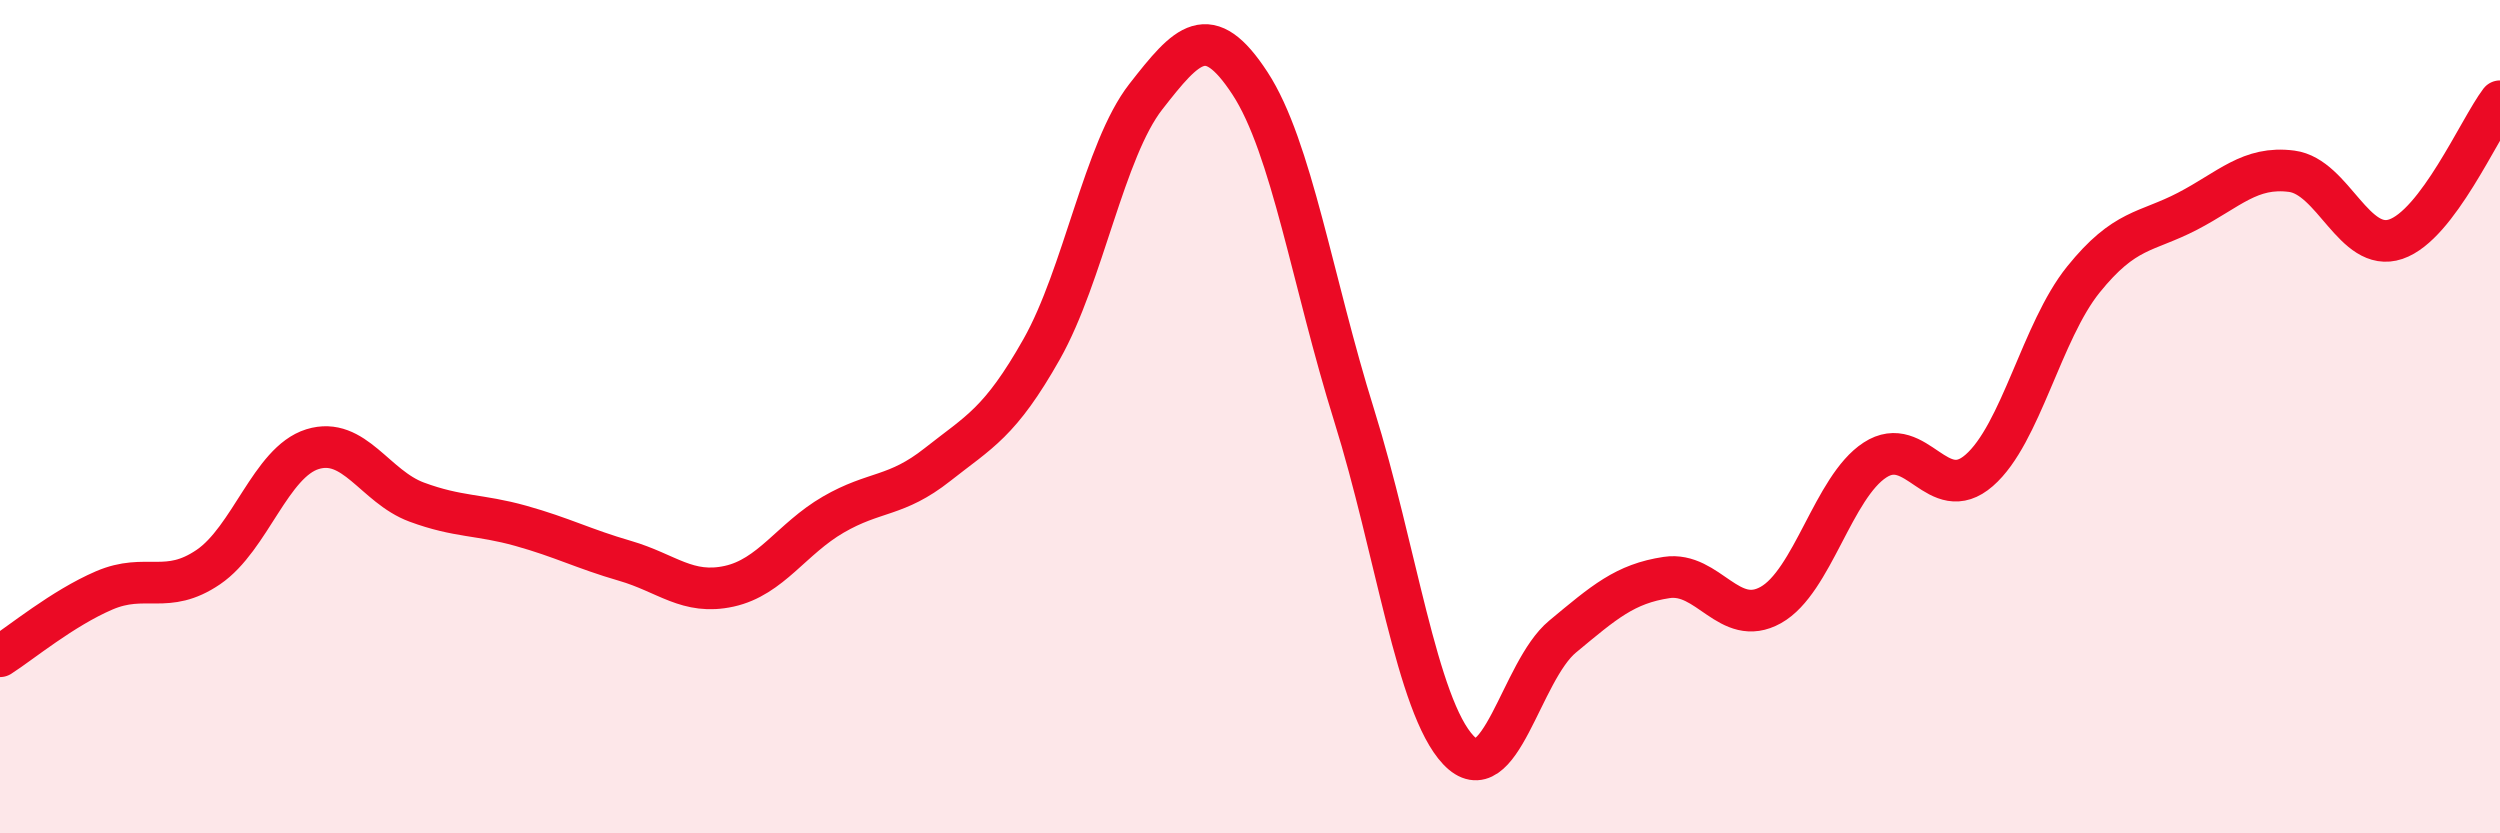
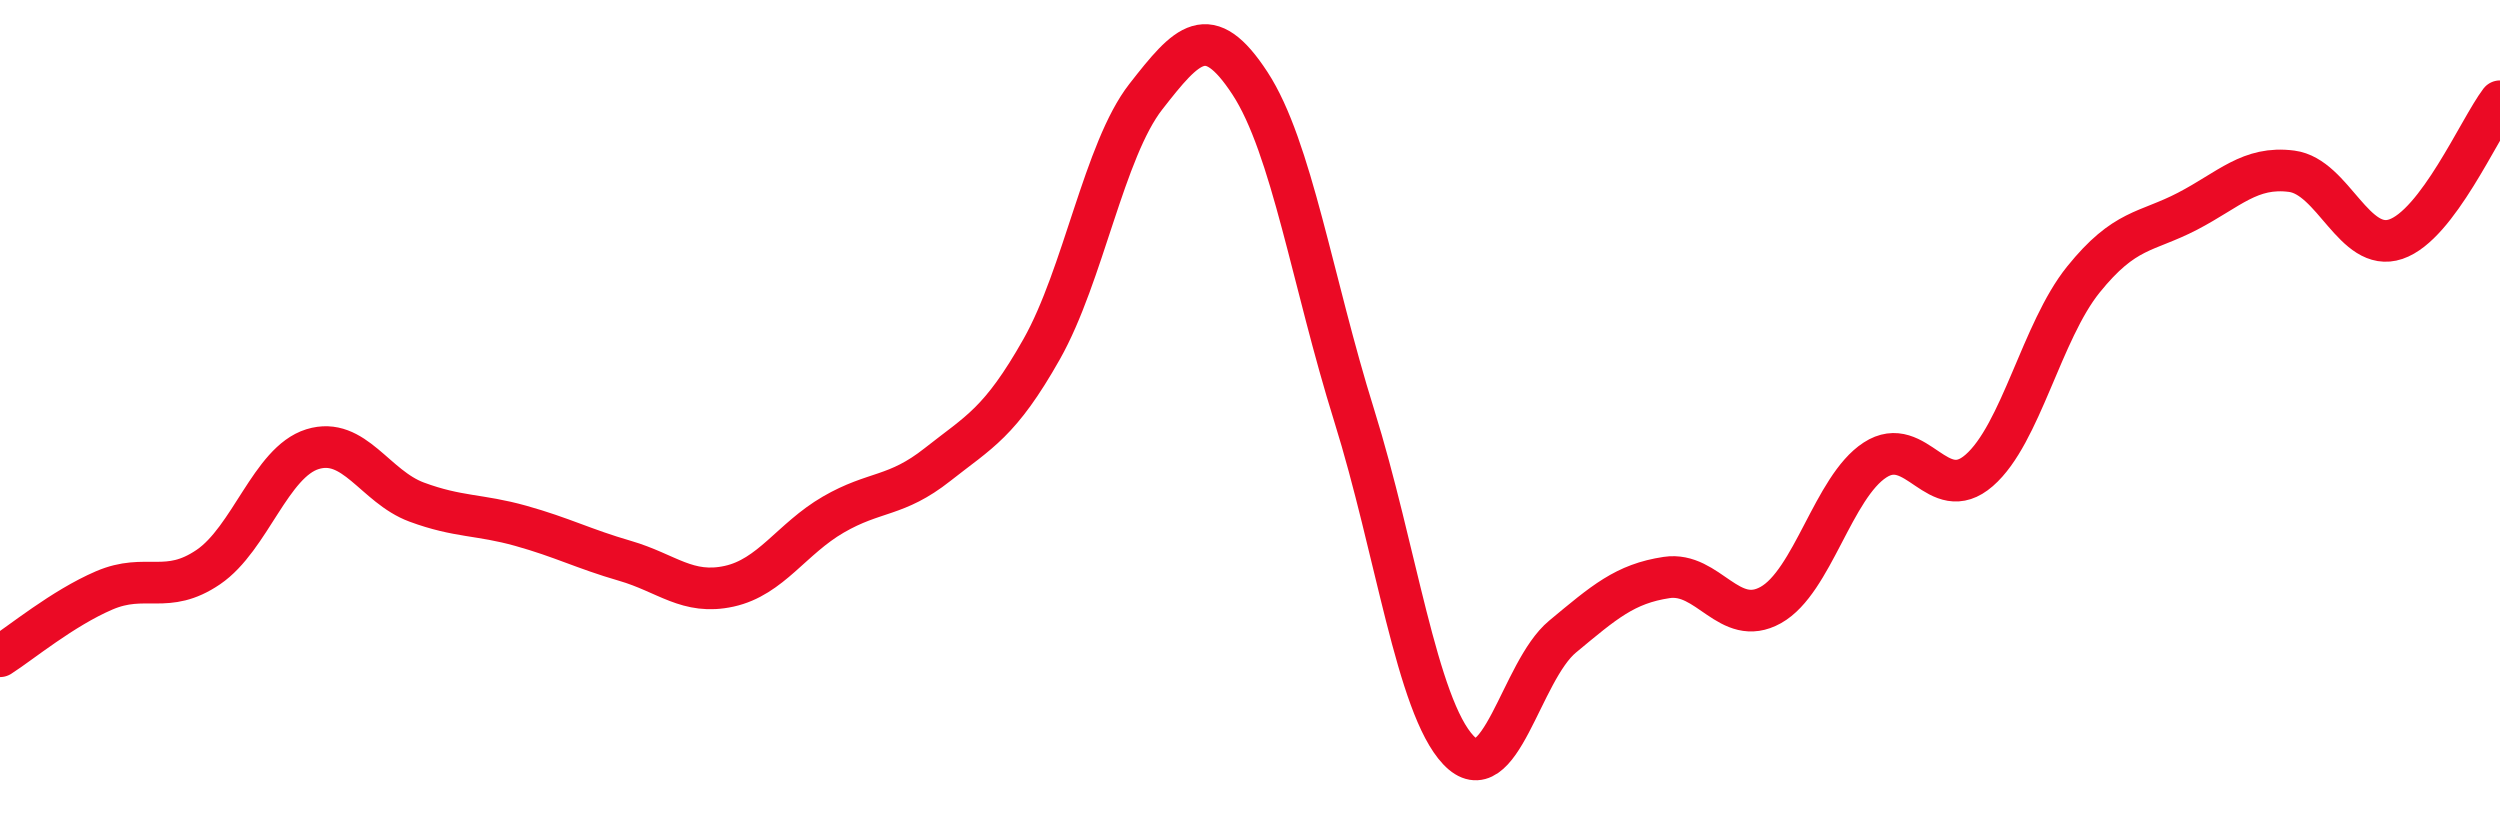
<svg xmlns="http://www.w3.org/2000/svg" width="60" height="20" viewBox="0 0 60 20">
-   <path d="M 0,15.75 C 0.5,15.43 1.5,14.6 2.5,14.17 C 3.5,13.74 4,14.29 5,13.61 C 6,12.93 6.5,11.09 7.5,10.78 C 8.5,10.47 9,11.68 10,12.05 C 11,12.42 11.5,12.34 12.5,12.62 C 13.5,12.9 14,13.17 15,13.46 C 16,13.75 16.5,14.29 17.5,14.07 C 18.5,13.85 19,12.93 20,12.35 C 21,11.77 21.5,11.94 22.5,11.15 C 23.5,10.36 24,10.15 25,8.38 C 26,6.61 26.5,3.6 27.5,2.32 C 28.5,1.04 29,0.47 30,2 C 31,3.53 31.5,6.77 32.5,9.97 C 33.5,13.17 34,16.94 35,18 C 36,19.06 36.5,16.11 37.5,15.28 C 38.5,14.45 39,14.01 40,13.86 C 41,13.71 41.5,15.08 42.5,14.52 C 43.5,13.96 44,11.69 45,11.04 C 46,10.39 46.5,12.16 47.5,11.29 C 48.5,10.42 49,7.95 50,6.71 C 51,5.47 51.5,5.59 52.5,5.07 C 53.5,4.55 54,3.98 55,4.11 C 56,4.24 56.5,6.08 57.5,5.74 C 58.5,5.4 59.5,3.09 60,2.43L60 20L0 20Z" fill="#EB0A25" opacity="0.1" stroke-linecap="round" stroke-linejoin="round" />
  <path d="M 0,15.75 C 0.5,15.43 1.5,14.6 2.5,14.17 C 3.5,13.74 4,14.29 5,13.61 C 6,12.93 6.5,11.09 7.5,10.78 C 8.5,10.47 9,11.68 10,12.05 C 11,12.42 11.5,12.34 12.5,12.62 C 13.5,12.9 14,13.17 15,13.46 C 16,13.75 16.5,14.29 17.5,14.07 C 18.5,13.85 19,12.93 20,12.35 C 21,11.77 21.5,11.94 22.5,11.15 C 23.5,10.36 24,10.15 25,8.38 C 26,6.61 26.5,3.6 27.5,2.32 C 28.5,1.04 29,0.47 30,2 C 31,3.53 31.5,6.77 32.5,9.97 C 33.5,13.17 34,16.94 35,18 C 36,19.06 36.5,16.11 37.5,15.28 C 38.5,14.45 39,14.01 40,13.86 C 41,13.71 41.5,15.08 42.5,14.52 C 43.5,13.96 44,11.69 45,11.04 C 46,10.39 46.5,12.16 47.5,11.29 C 48.5,10.42 49,7.95 50,6.71 C 51,5.47 51.5,5.59 52.5,5.07 C 53.5,4.55 54,3.98 55,4.11 C 56,4.24 56.5,6.08 57.5,5.74 C 58.5,5.4 59.5,3.09 60,2.43" stroke="#EB0A25" stroke-width="1" fill="none" stroke-linecap="round" stroke-linejoin="round" />
</svg>